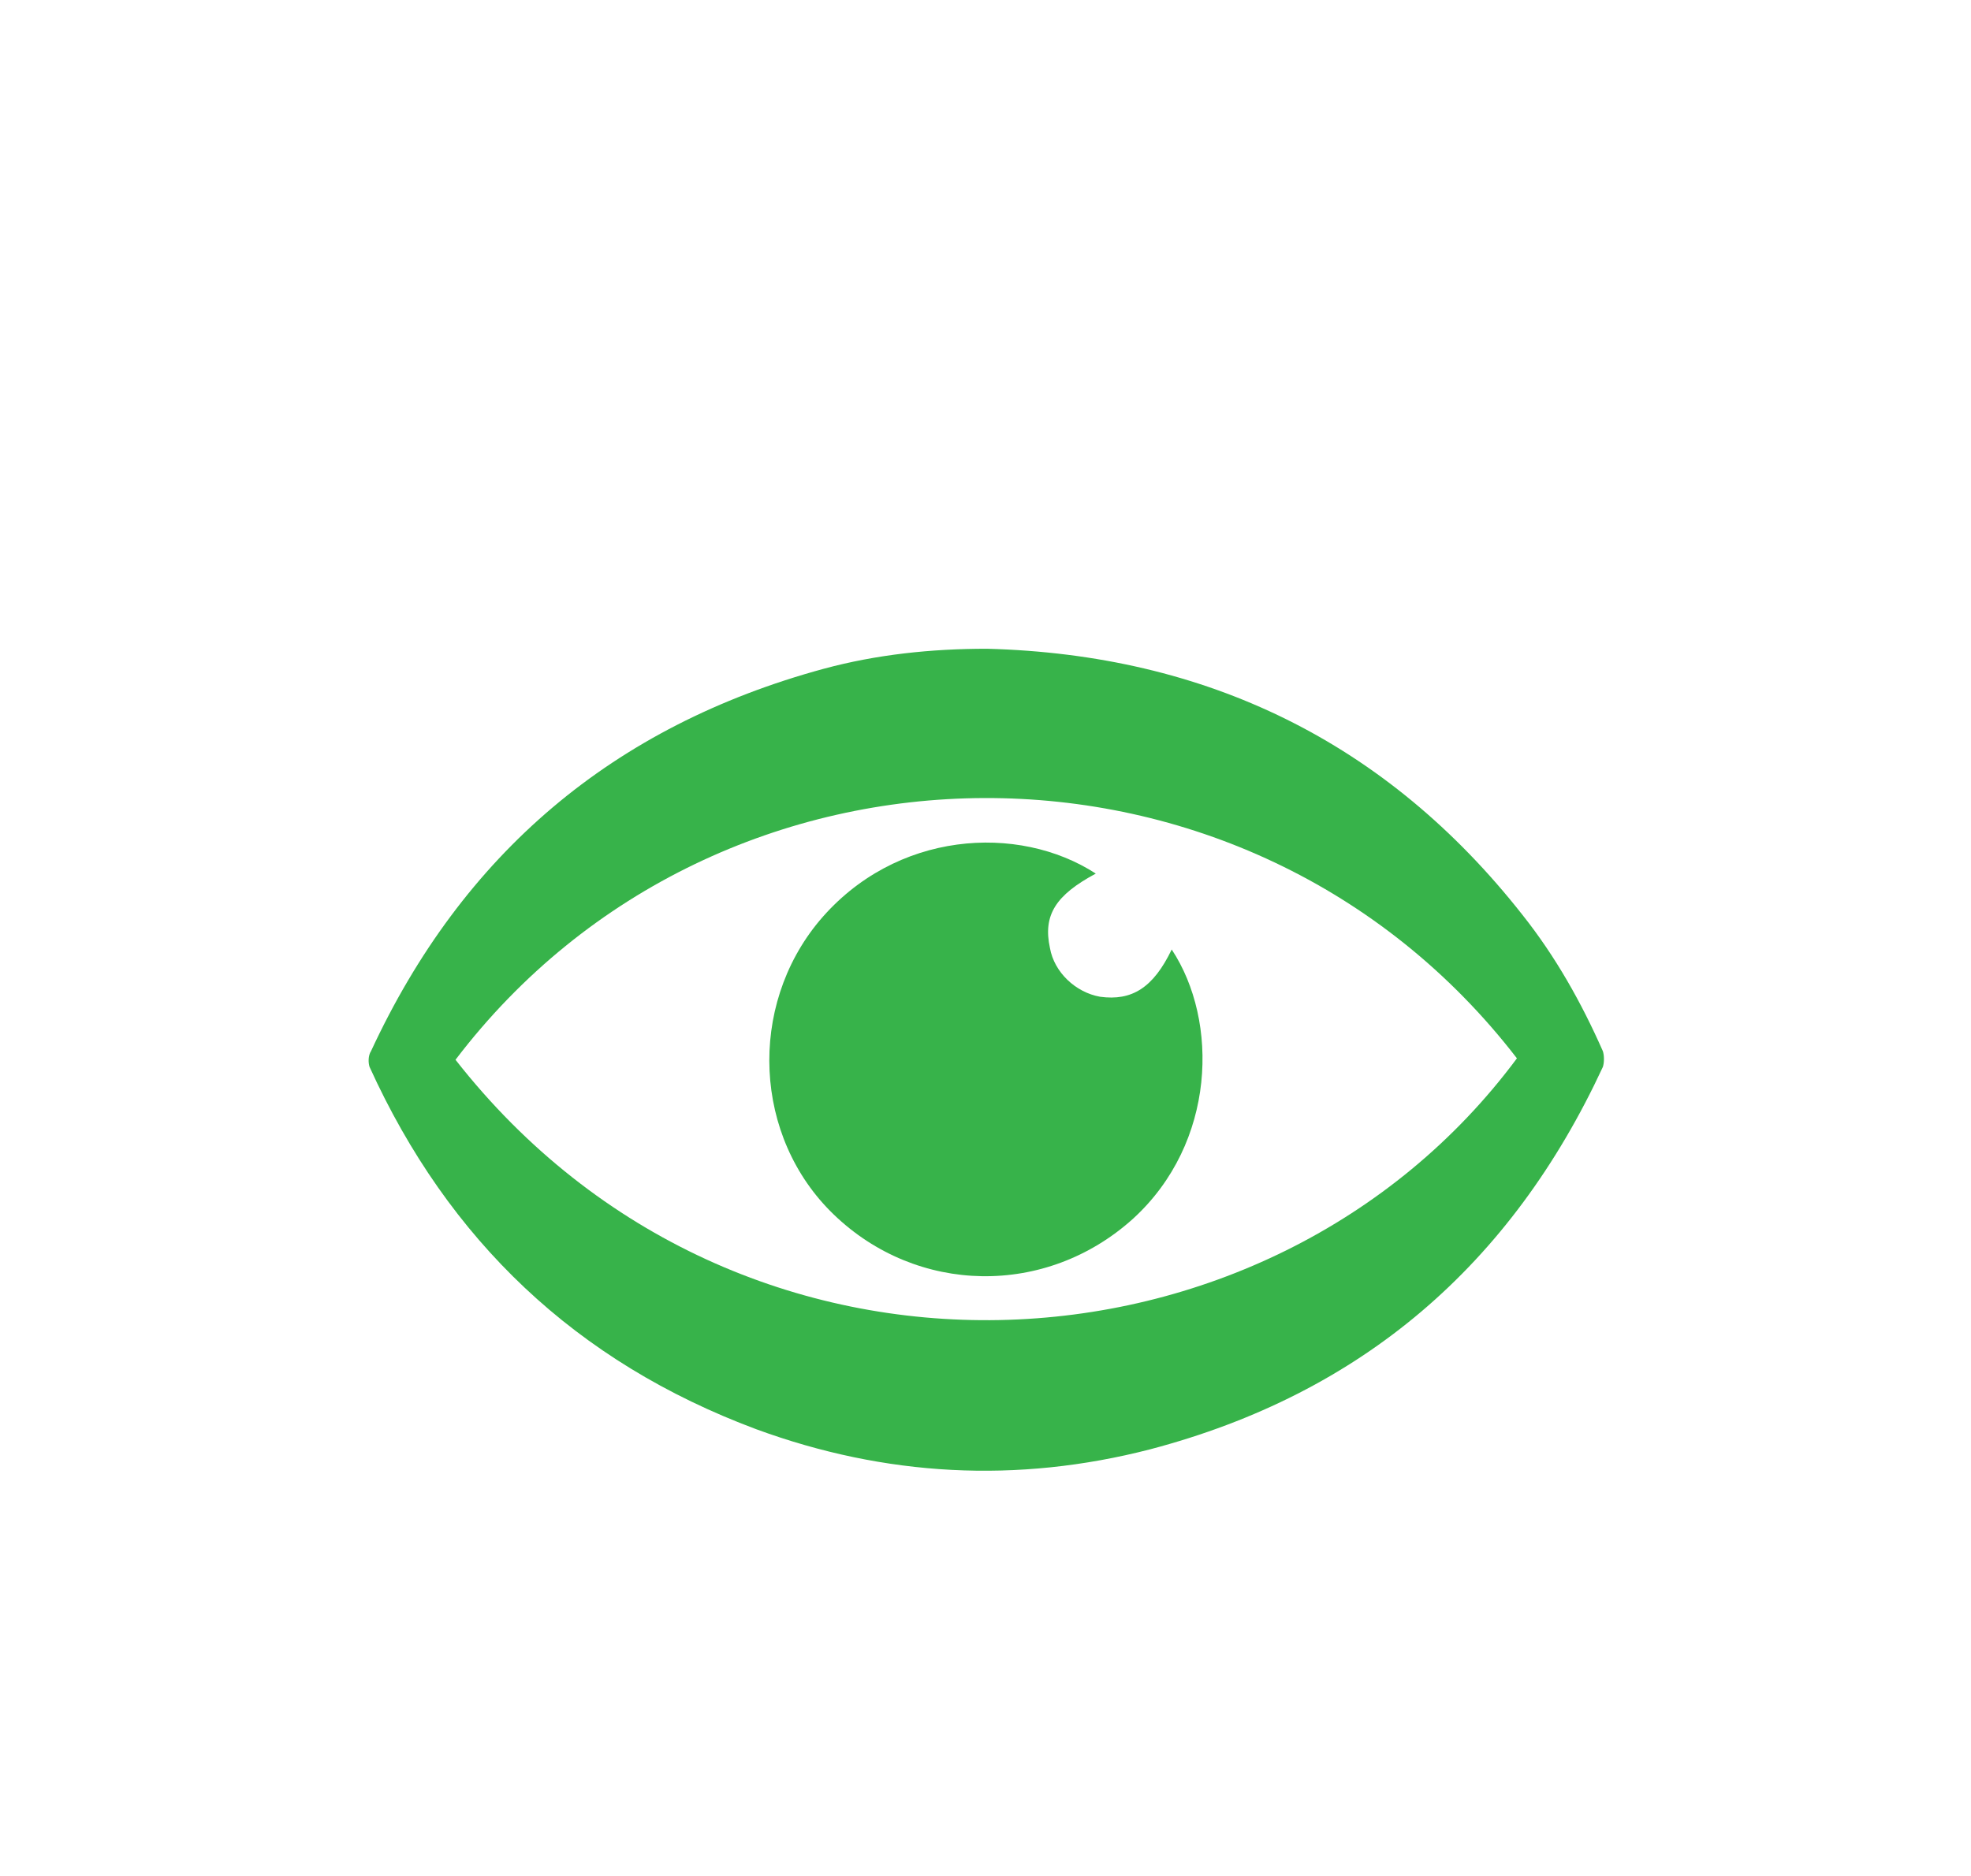
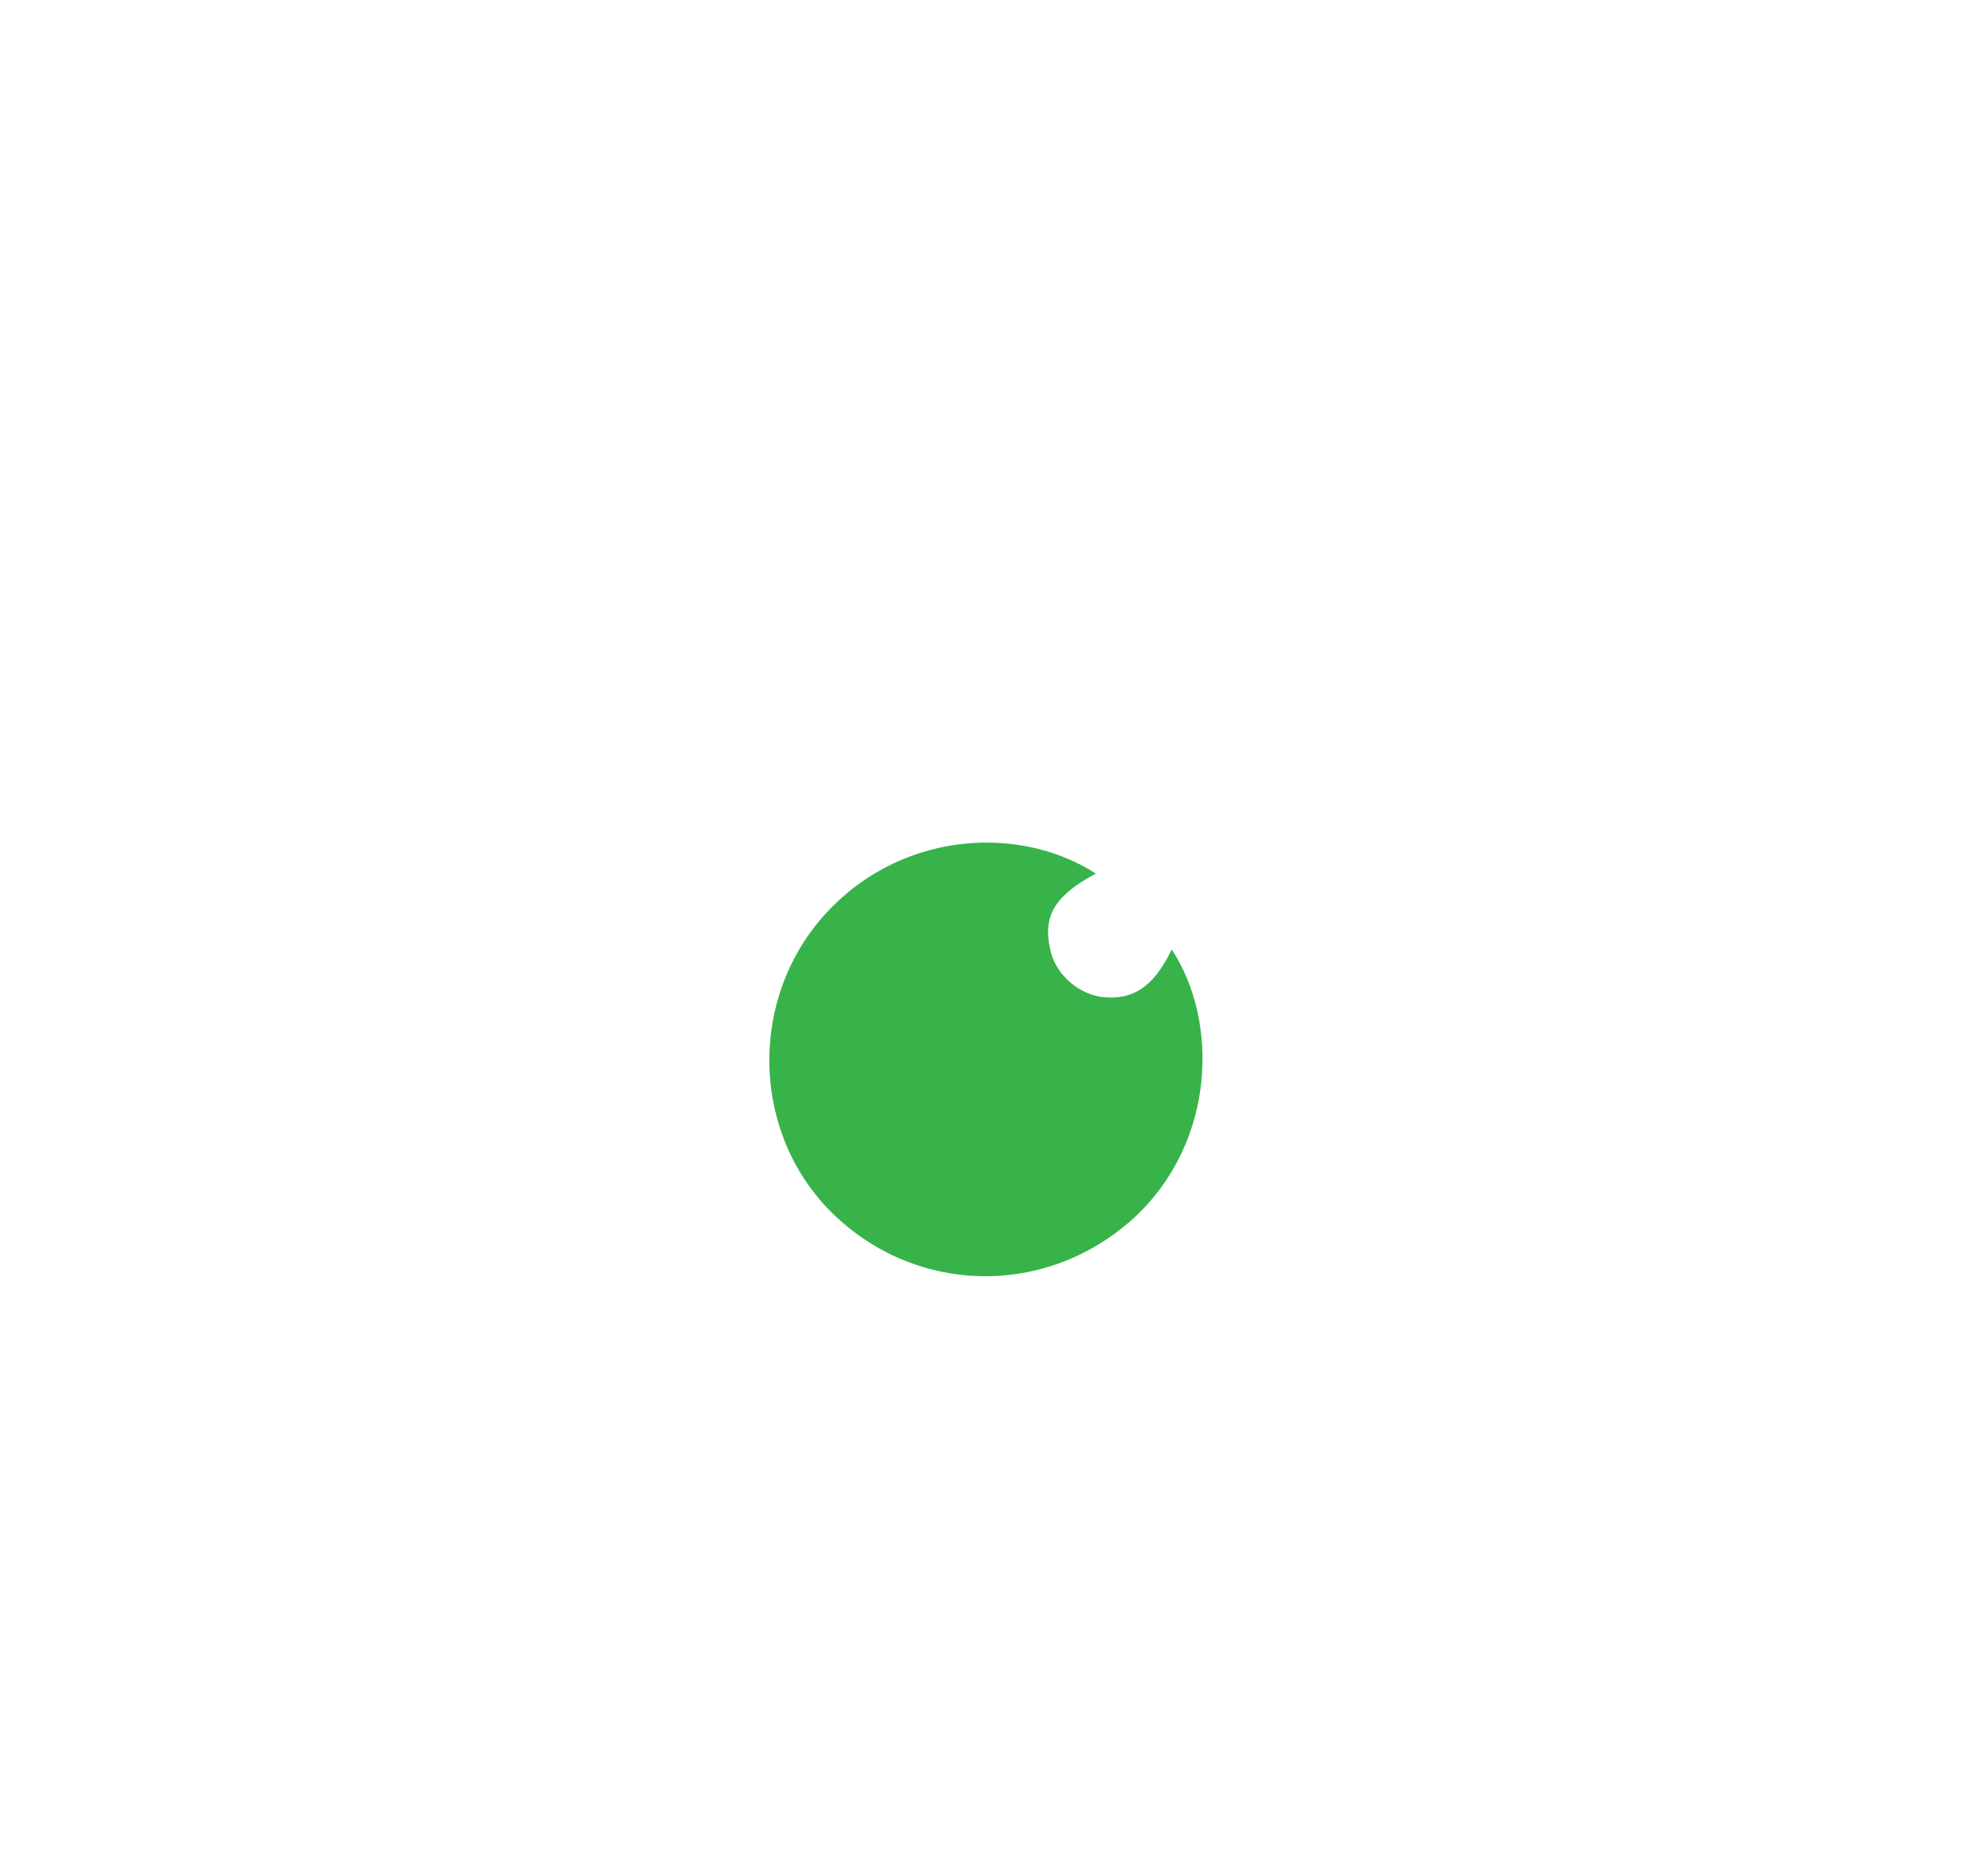
<svg xmlns="http://www.w3.org/2000/svg" version="1.1" id="Layer_1" x="0px" y="0px" viewBox="0 0 13.76 13.1" style="enable-background:new 0 0 13.76 13.1;" xml:space="preserve">
  <style type="text/css">
	.st0{fill:#37B34A;}
	.st1{fill:#FFFFFF;}
	.st2{fill:none;stroke:#FFFFFF;stroke-width:3;stroke-linecap:round;stroke-miterlimit:10;}
	.st3{fill:none;stroke:#FFFFFF;stroke-width:0.5;stroke-miterlimit:10;}
	.st4{fill:none;stroke:#FFFFFF;stroke-width:15;stroke-miterlimit:10;}
	.st5{fill:none;stroke:#FFFFFF;stroke-width:4;stroke-linecap:round;stroke-miterlimit:10;}
	.st6{fill:#939596;}
	.st7{fill-rule:evenodd;clip-rule:evenodd;fill:#EC2024;}
	.st8{fill-rule:evenodd;clip-rule:evenodd;fill:#FFFFFF;}
	.st9{fill:#EC2024;}
	.st10{fill:#231F20;}
	.st11{fill:#313131;}
	.st12{fill:#464646;}
	.st13{fill:#5B5B5B;}
	.st14{fill:#717171;}
	.st15{fill:#8F8F8F;}
	.st16{fill:#A6A6A6;}
	.st17{fill:#C2C2C2;}
	.st18{fill:#DDDDDD;}
</style>
-   <path class="st0" d="M6.89,4.53c1.53,0.04,2.79,0.65,3.74,1.86c0.23,0.29,0.41,0.61,0.56,0.95c0.01,0.03,0.01,0.08,0,0.11  c-0.64,1.38-1.68,2.28-3.16,2.67c-0.93,0.24-1.85,0.19-2.75-0.14C4.02,9.51,3.13,8.66,2.58,7.45C2.57,7.42,2.57,7.37,2.59,7.34  c0.64-1.38,1.69-2.27,3.16-2.67C6.12,4.57,6.5,4.53,6.89,4.53z M3.18,7.4c1.98,2.53,5.68,2.32,7.41-0.01  C8.71,4.95,5.02,4.98,3.18,7.4z" />
  <path class="st0" d="M7.65,6.1C7.37,6.25,7.28,6.39,7.33,6.62c0.03,0.17,0.18,0.31,0.35,0.34C7.9,6.99,8.05,6.9,8.18,6.63  c0.33,0.5,0.31,1.35-0.27,1.88C7.3,9.06,6.4,9.04,5.82,8.48c-0.56-0.54-0.6-1.45-0.1-2.05C6.25,5.8,7.11,5.75,7.65,6.1z" />
</svg>